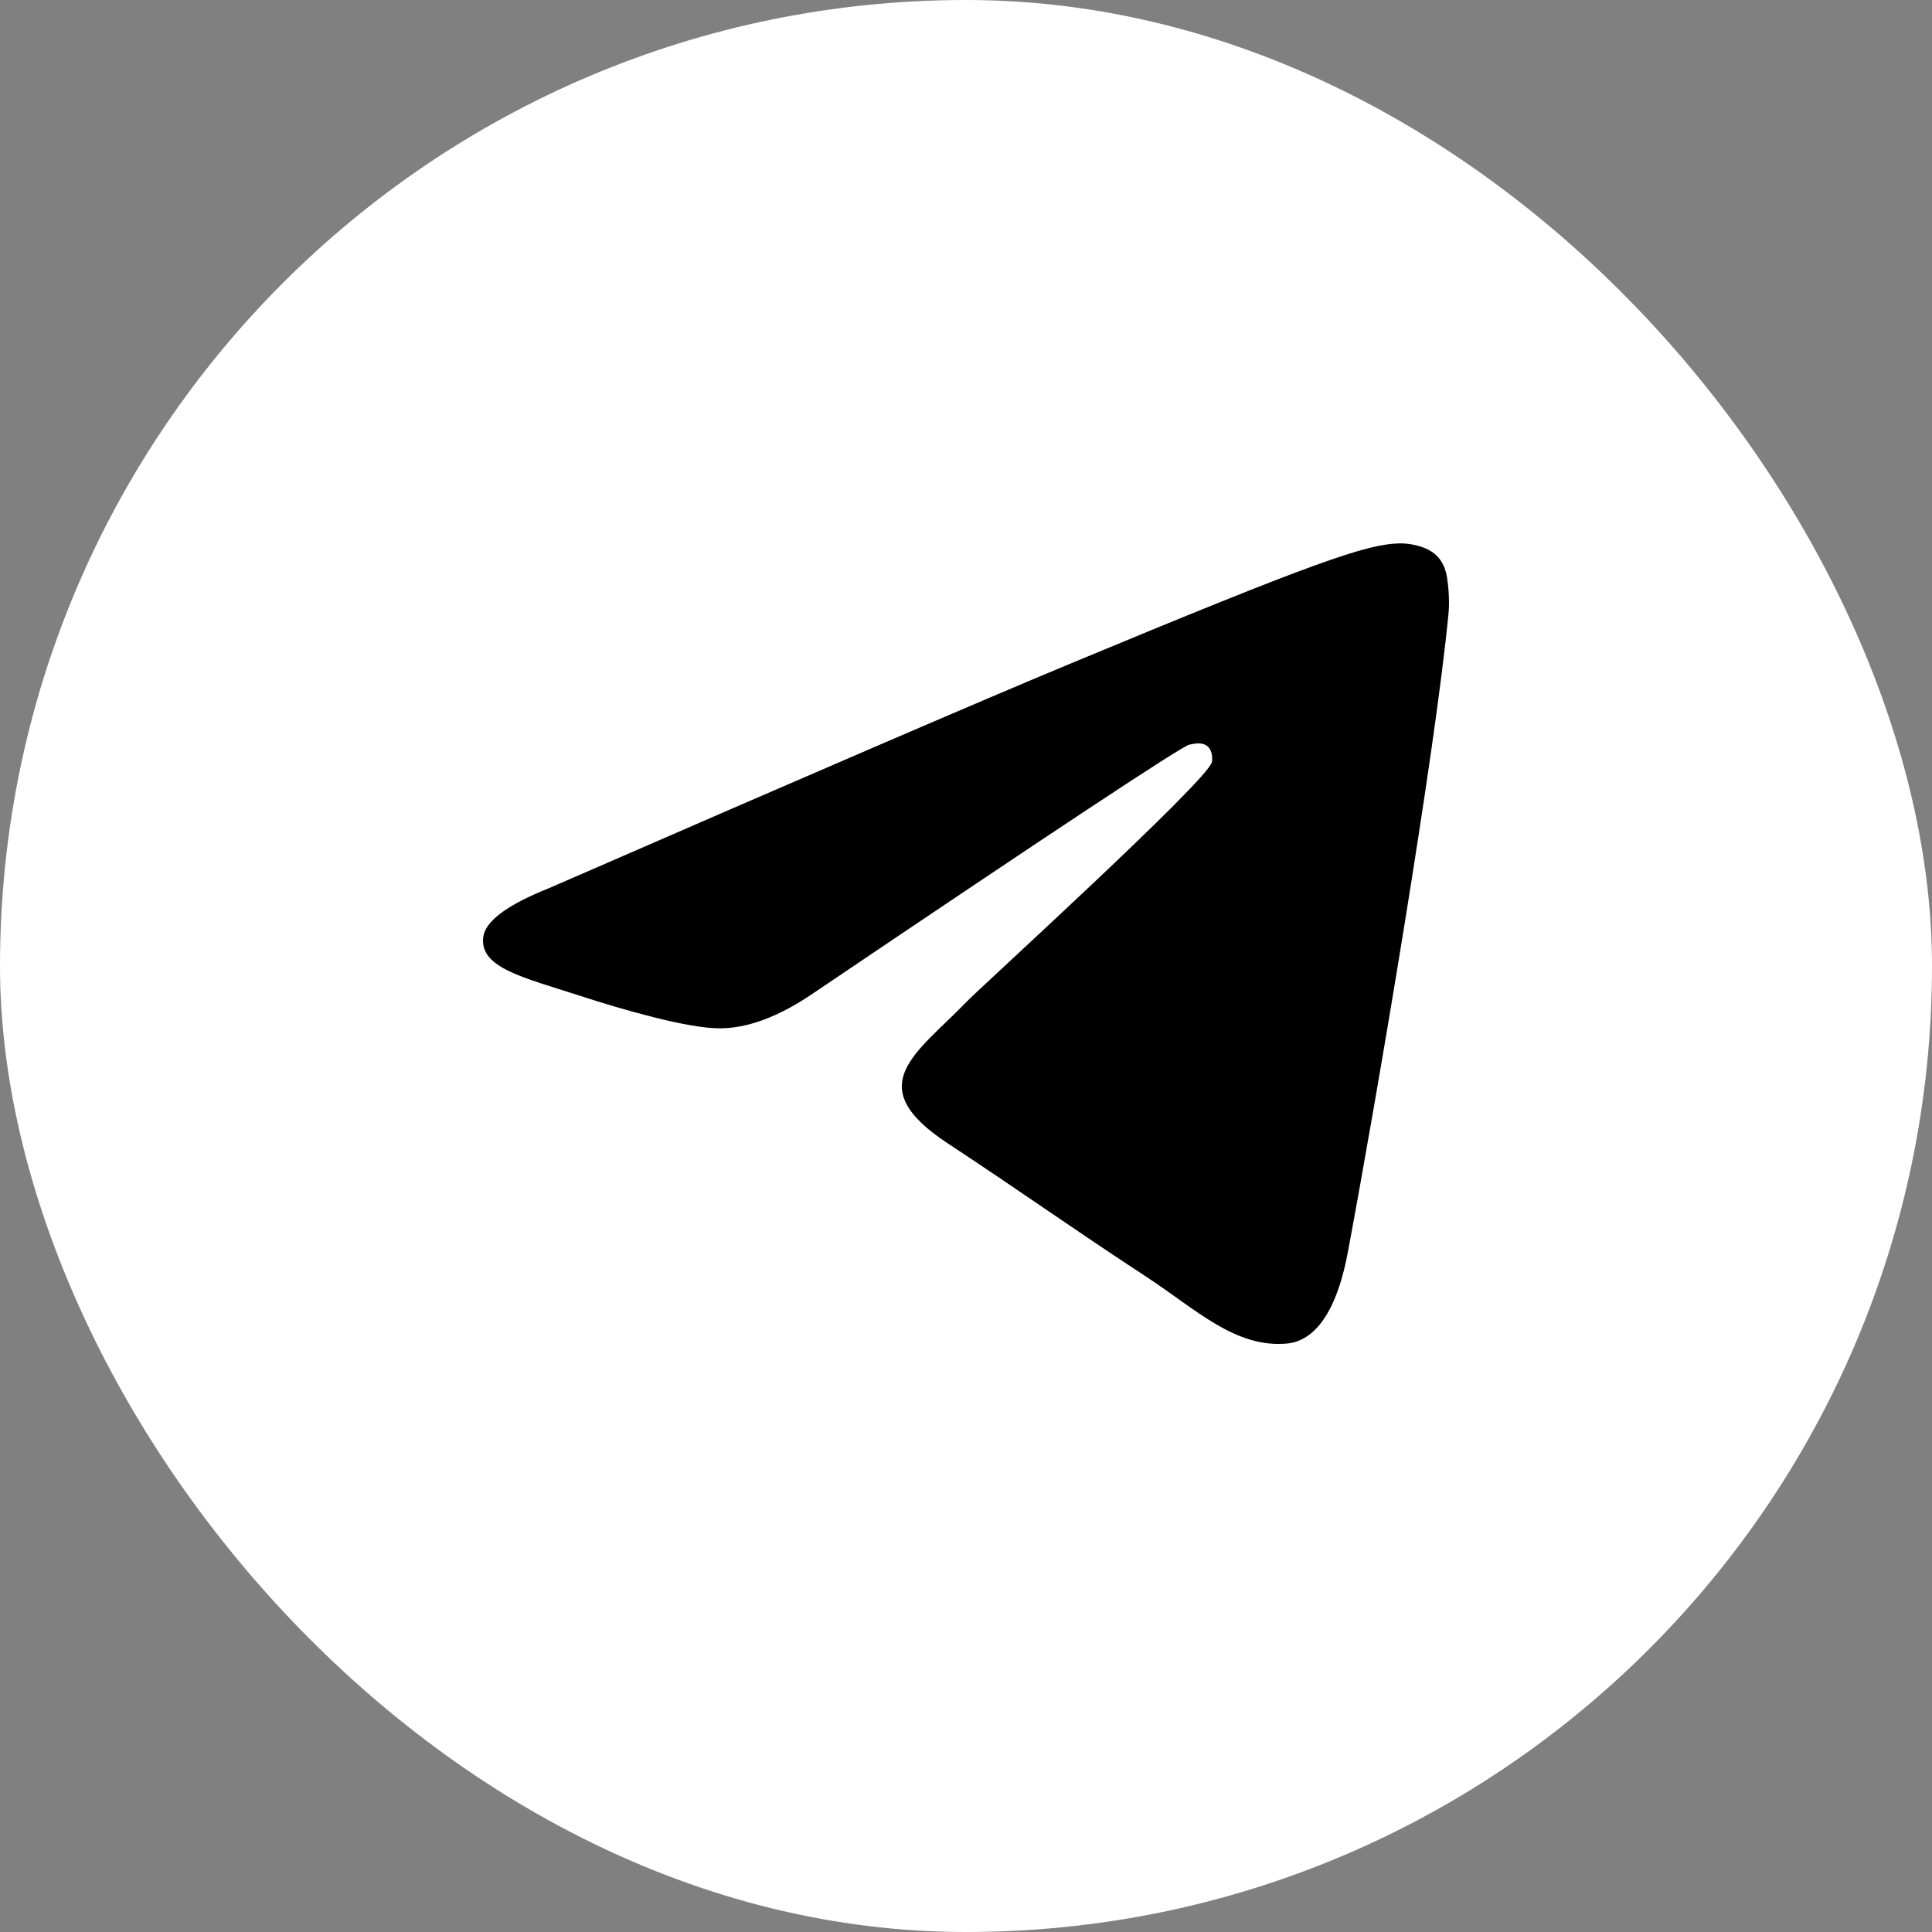
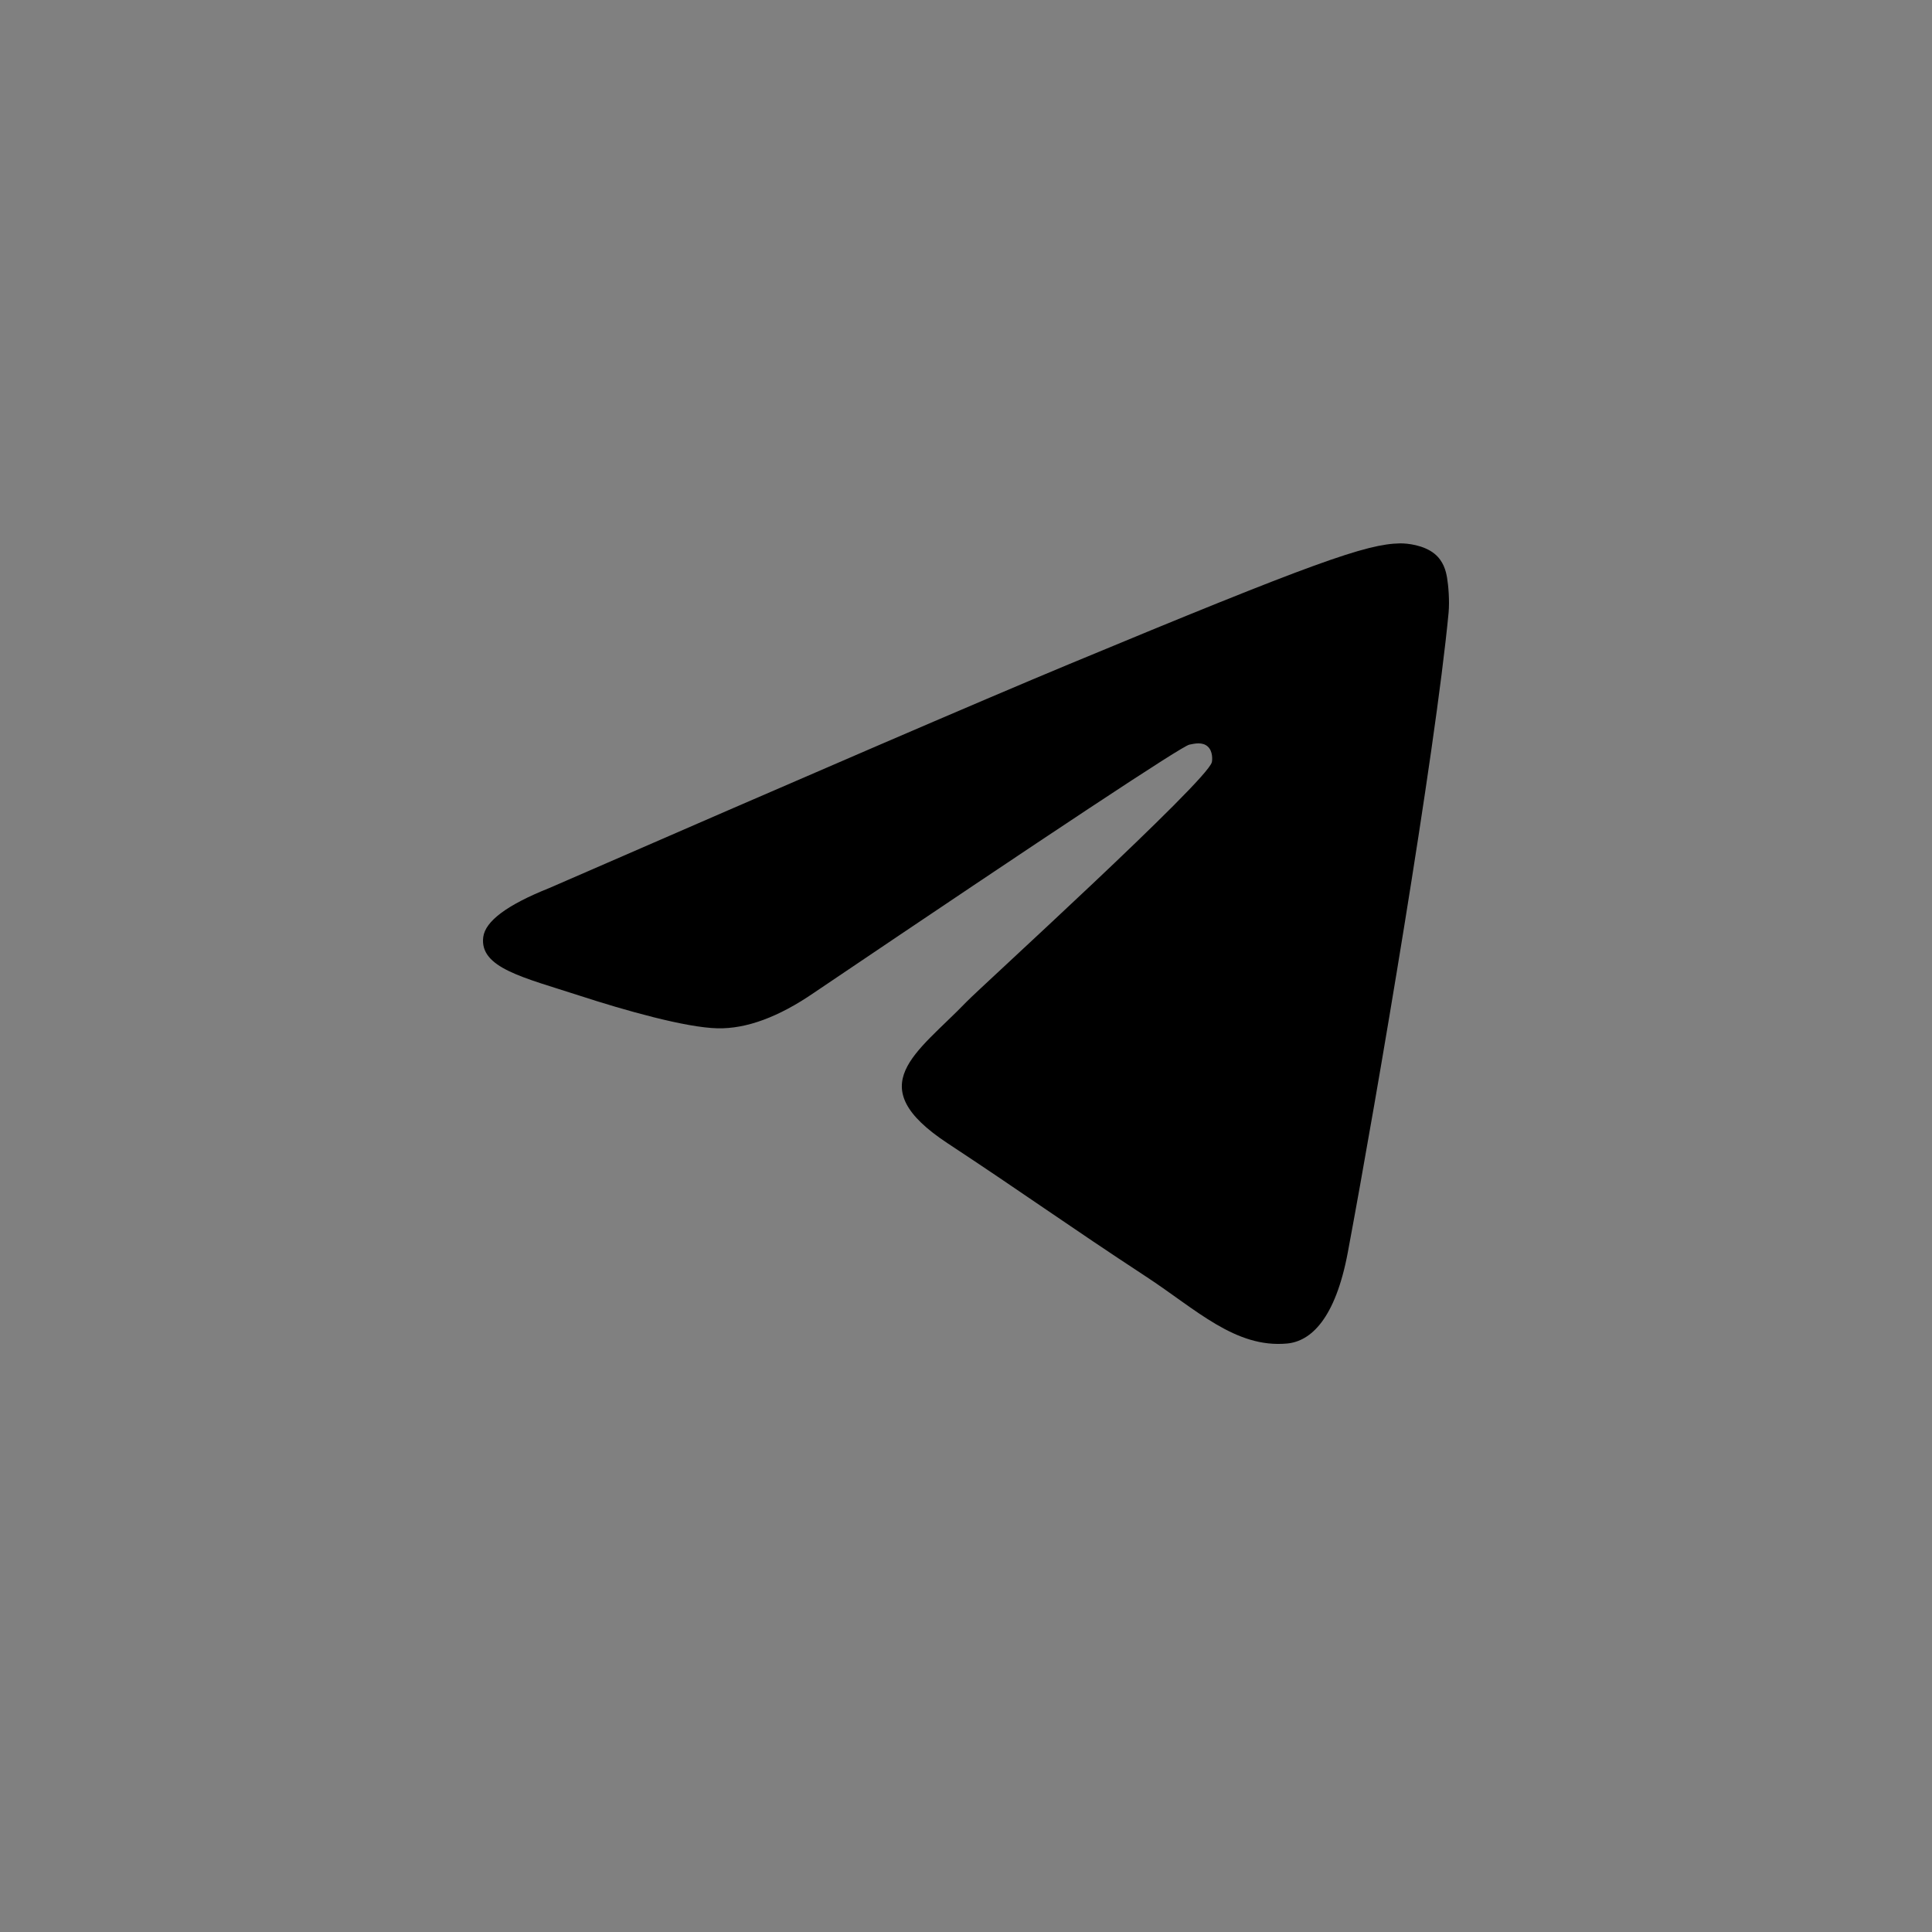
<svg xmlns="http://www.w3.org/2000/svg" width="32" height="32" viewBox="0 0 32 32" fill="none">
  <rect x="0" y="0" width="32" height="32" fill="#808080" stroke="none" />
-   <rect width="32" height="32" rx="16" fill="white" />
  <path d="M9.1 14.708C13.395 12.837 16.259 11.603 17.692 11.007C21.783 9.306 22.634 9.01 23.188 9C23.309 8.998 23.582 9.028 23.759 9.171C23.908 9.292 23.949 9.456 23.968 9.57C23.988 9.685 24.012 9.946 23.993 10.15C23.771 12.48 22.812 18.134 22.324 20.743C22.117 21.847 21.71 22.217 21.317 22.253C20.461 22.332 19.812 21.688 18.983 21.145C17.686 20.295 16.954 19.765 15.695 18.936C14.24 17.977 15.183 17.451 16.012 16.59C16.229 16.364 19.999 12.935 20.072 12.624C20.081 12.585 20.09 12.441 20.003 12.364C19.917 12.287 19.79 12.314 19.698 12.334C19.568 12.364 17.497 13.733 13.484 16.442C12.896 16.846 12.363 17.042 11.886 17.032C11.36 17.021 10.348 16.735 9.596 16.49C8.673 16.19 7.94 16.032 8.004 15.522C8.037 15.257 8.402 14.986 9.1 14.708Z" fill="black" />
</svg>